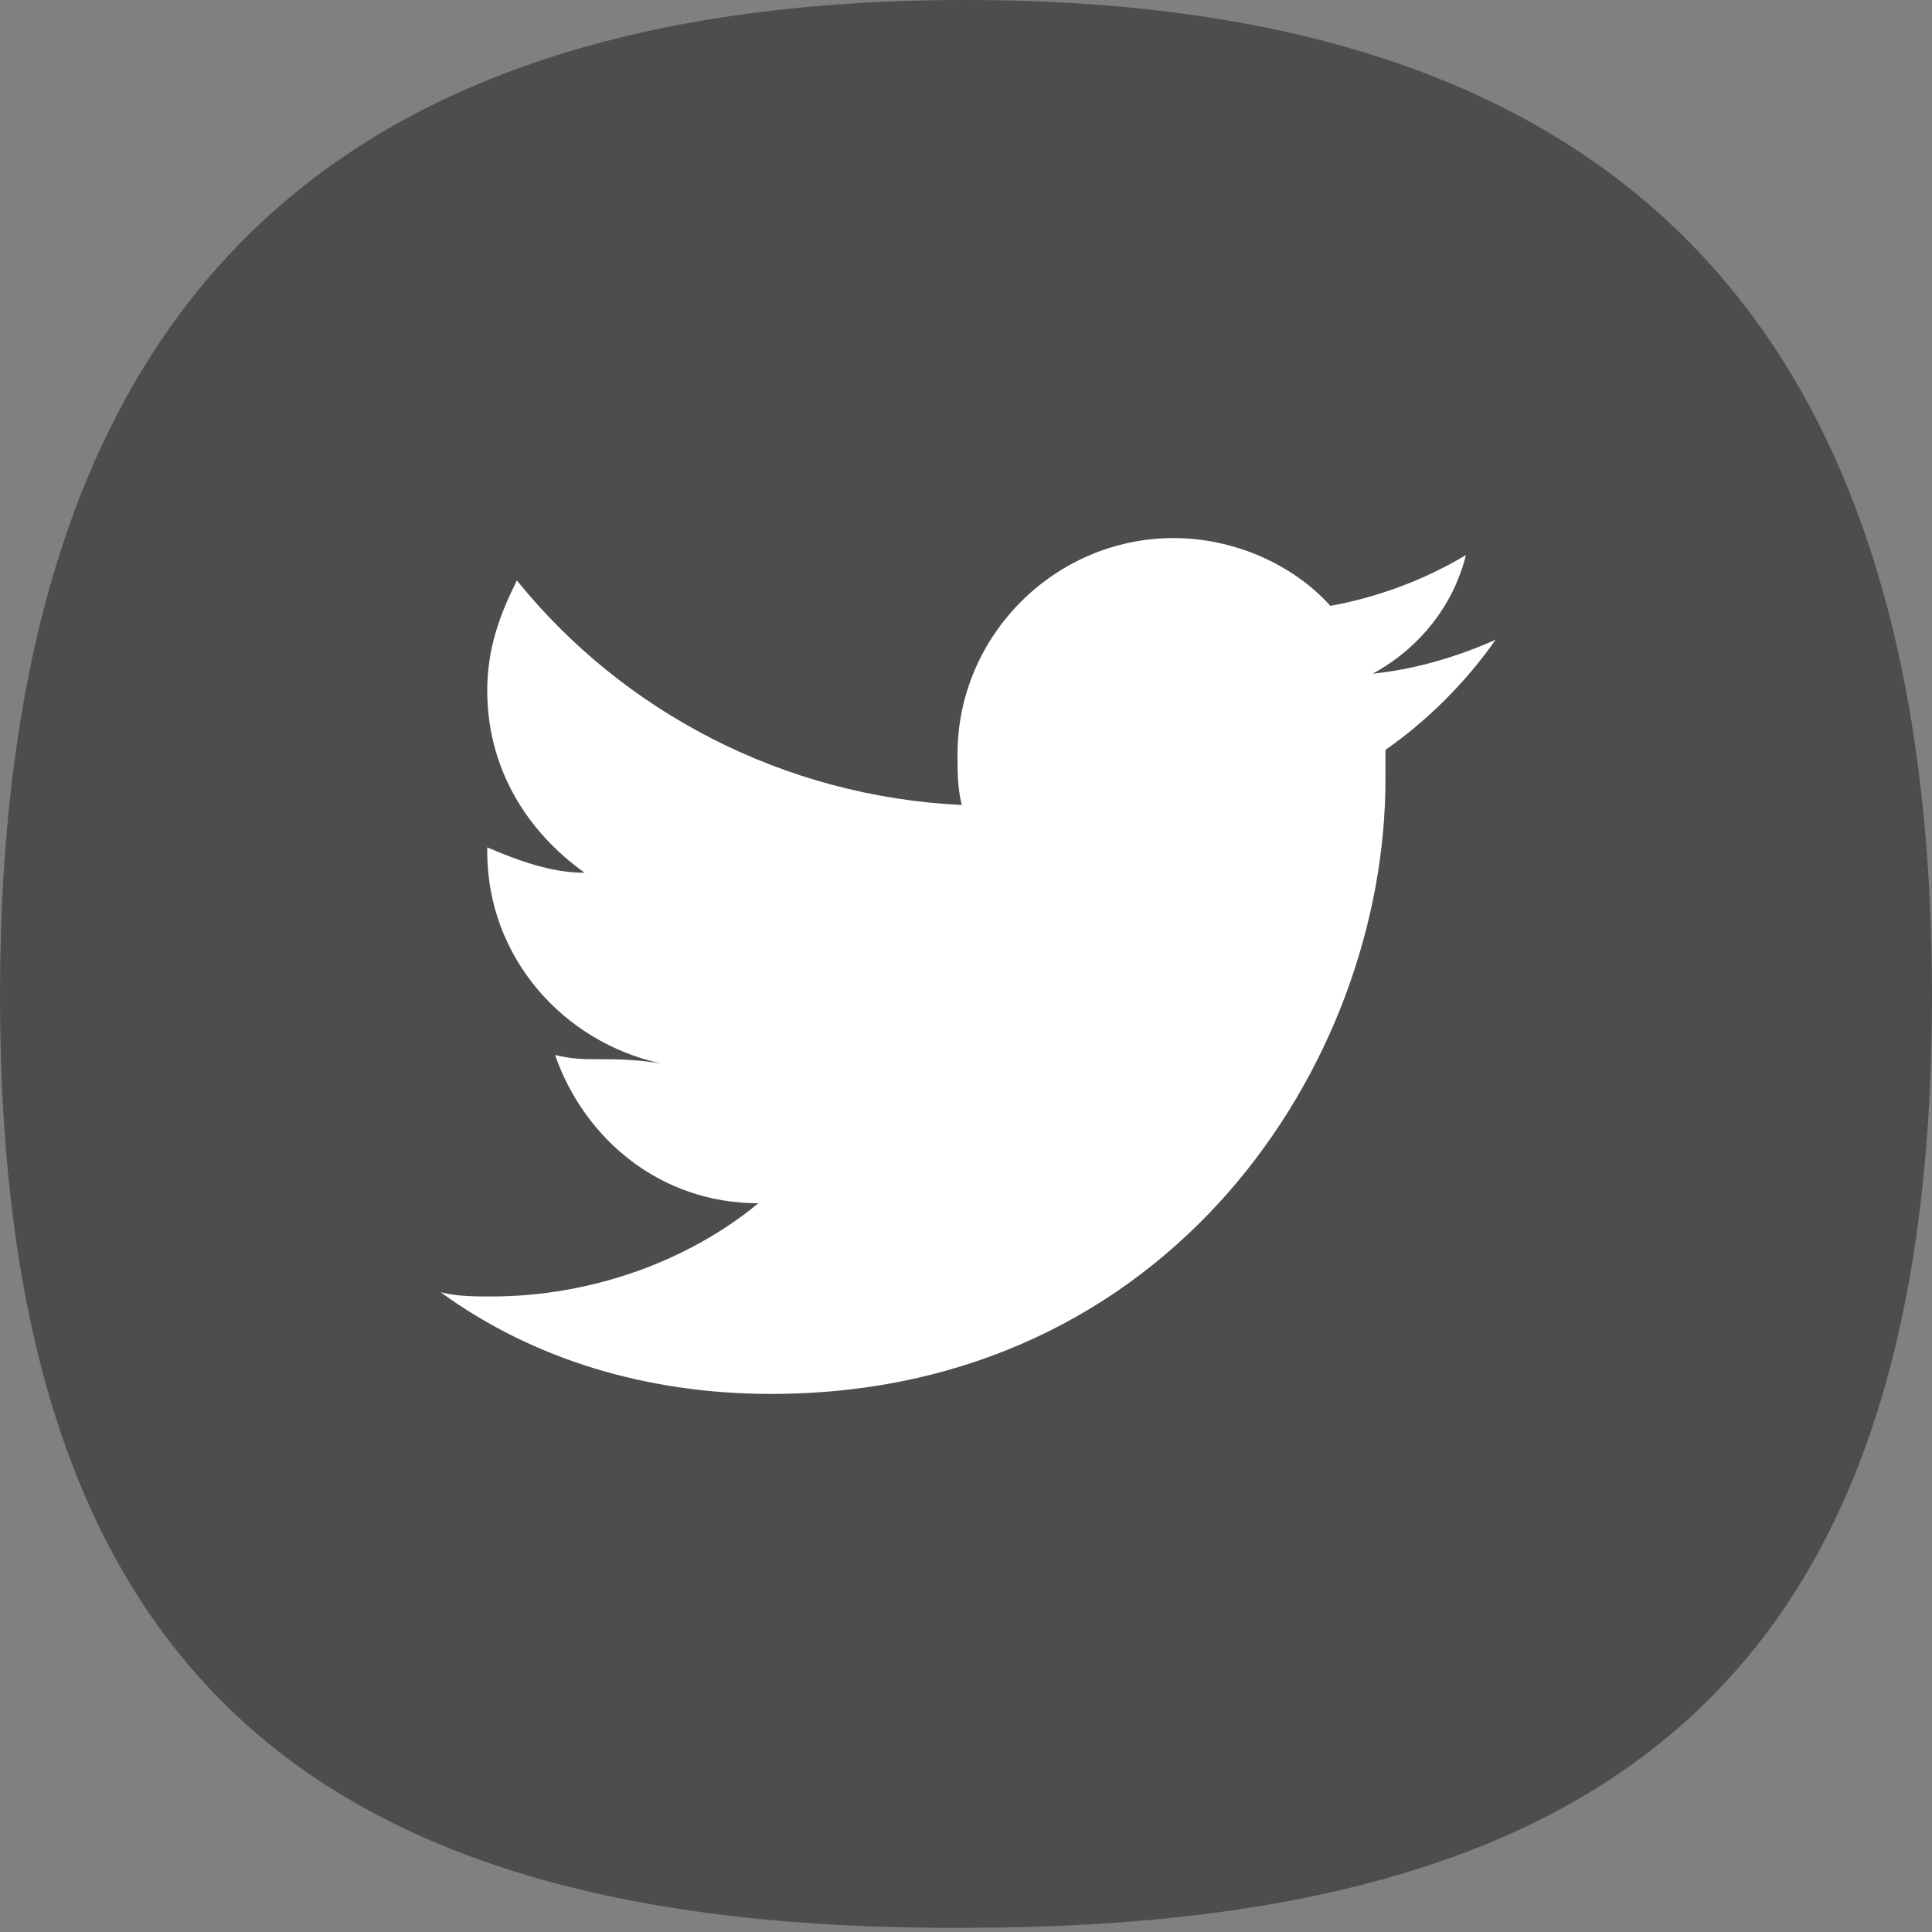
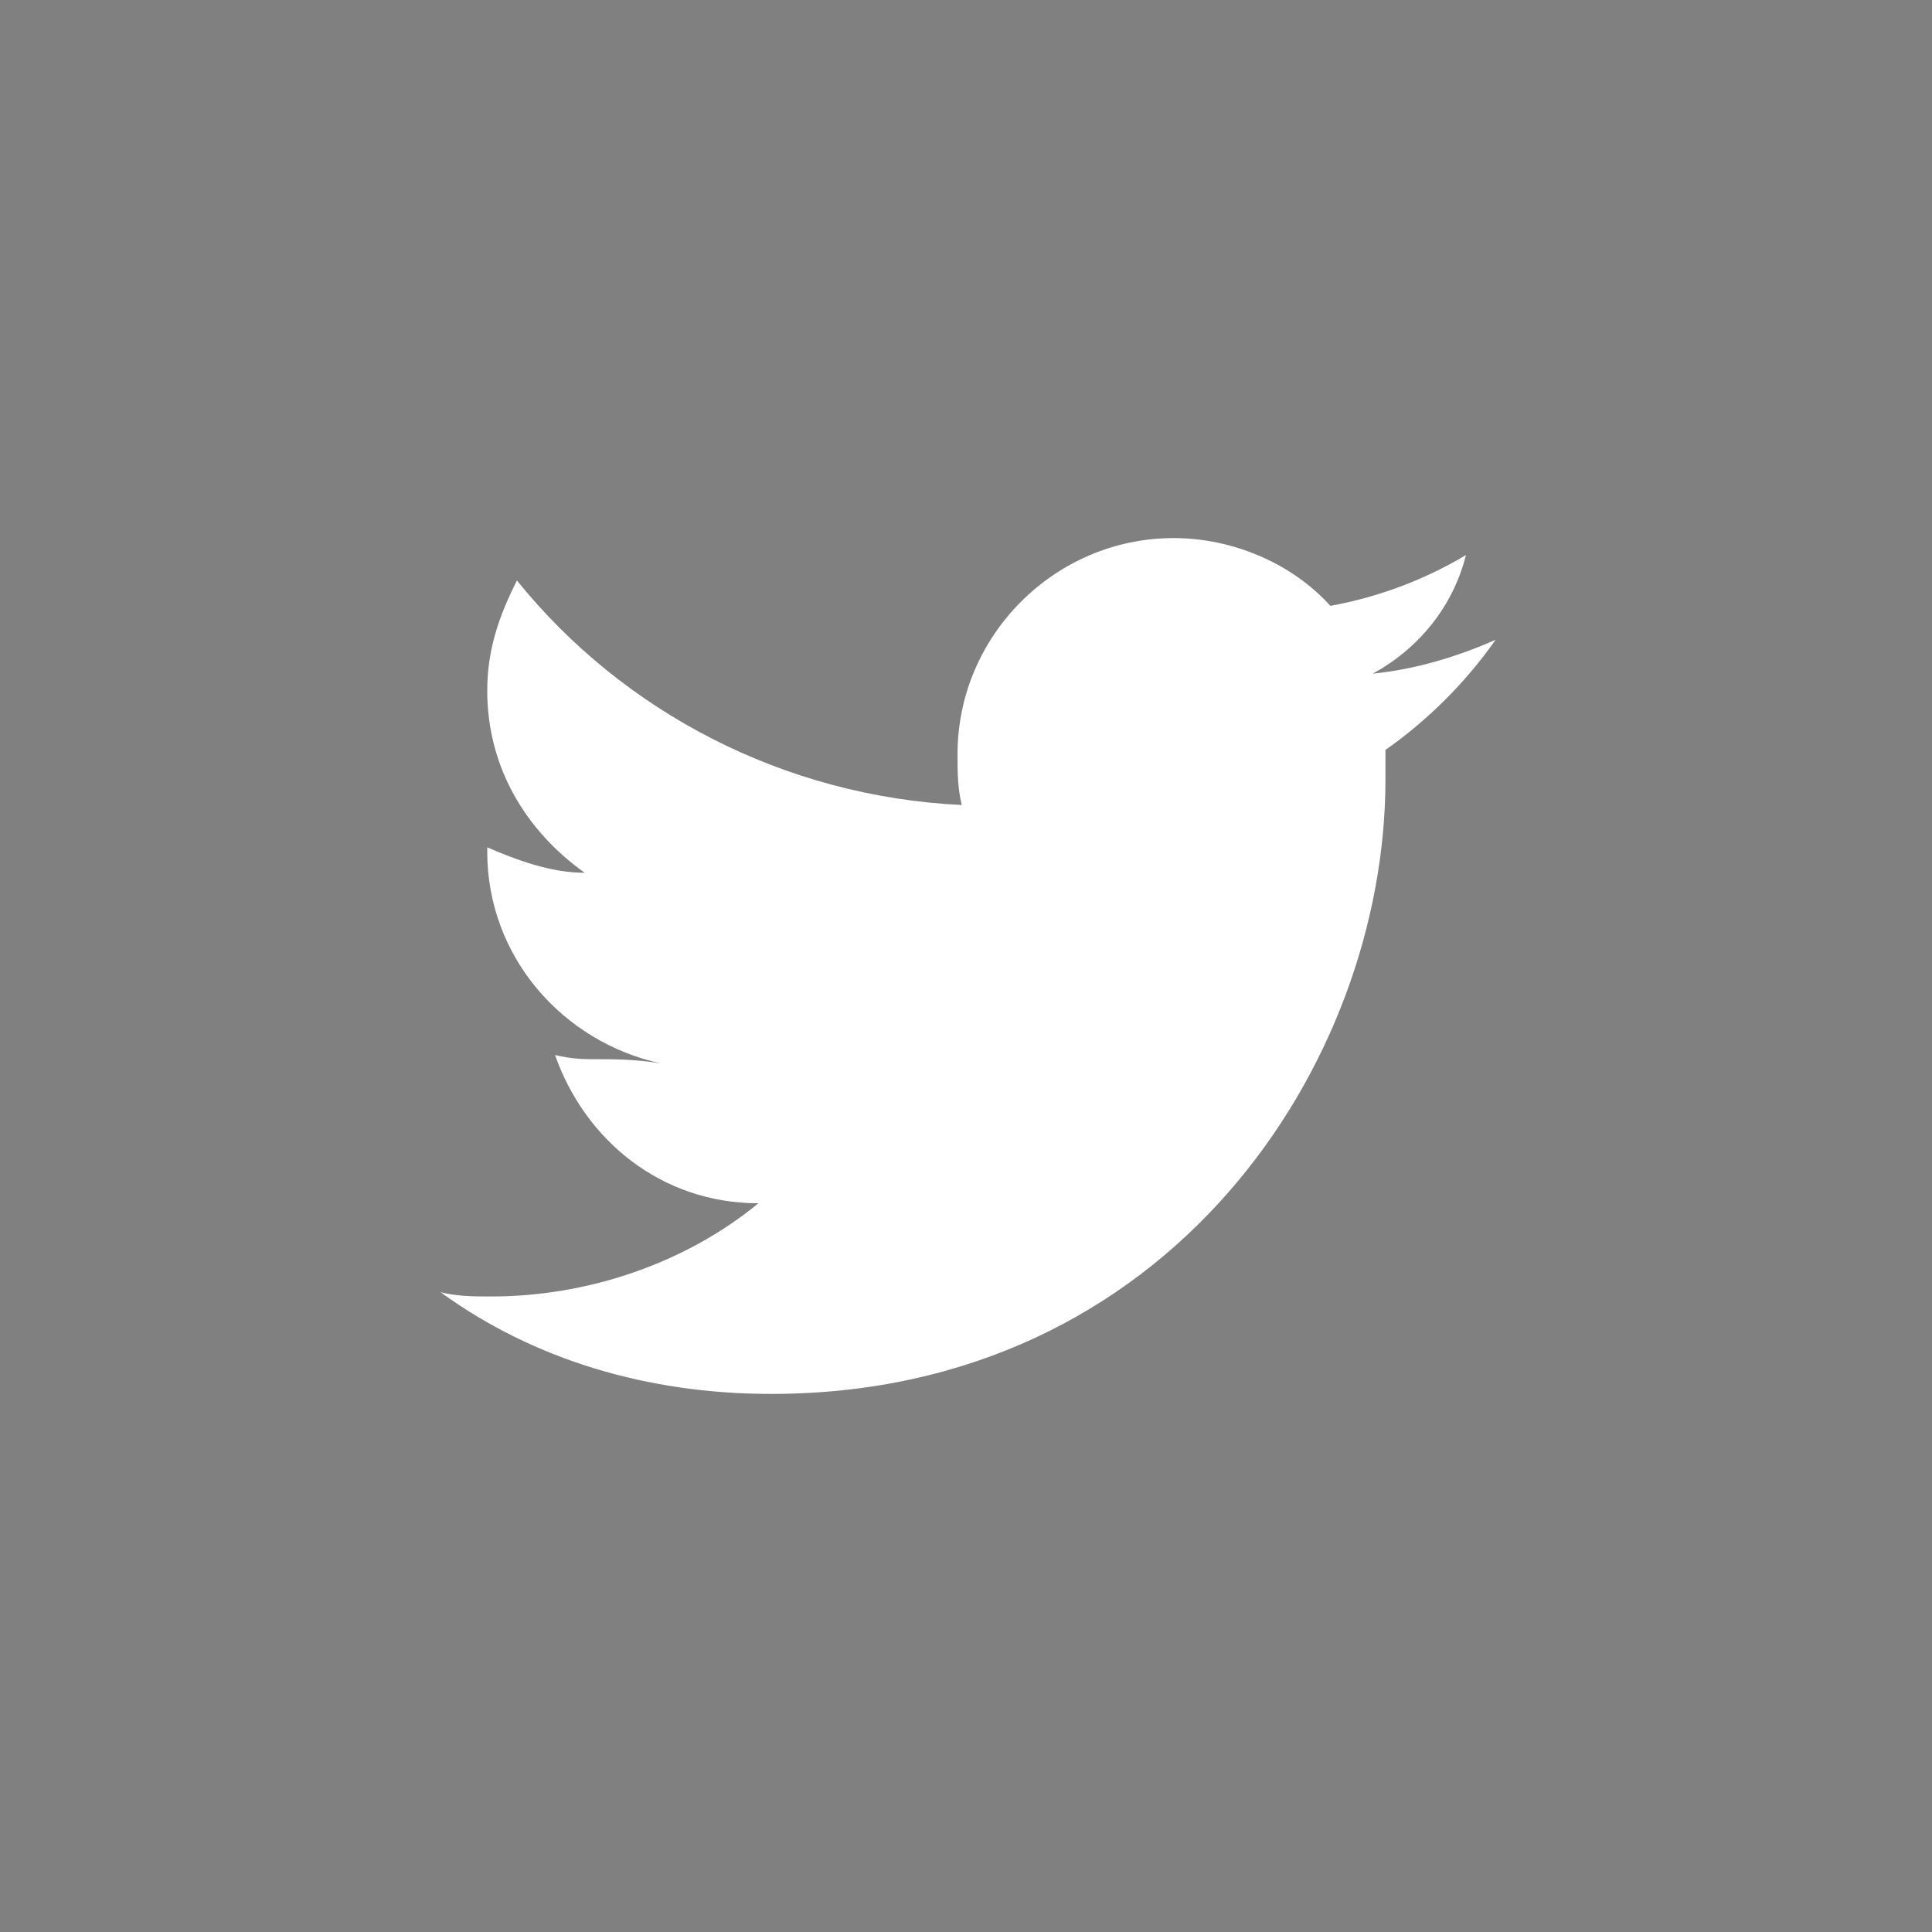
<svg xmlns="http://www.w3.org/2000/svg" version="1.1" id="Layer_1" x="0px" y="0px" viewBox="0 0 45.6 45.6" enable-background="new 0 0 45.6 45.6" xml:space="preserve">
  <rect x="0" y="0" width="45.6" height="45.6" fill="#808080" stroke="none" />
-   <path fill="#4D4D4D" d="M45.6,23.5c0,15.6-7.1,22-22.8,22C7.1,45.6,0,39.2,0,23.5C0,7.9,7.1,0,22.8,0C38.4,0,45.6,7.9,45.6,23.5" />
  <path fill="#FFFFFF" d="M18.2,32.9c9.4,0,14.5-7.8,14.5-14.5c0-0.2,0-0.4,0-0.7c1-0.7,1.9-1.6,2.6-2.6c-0.9,0.4-1.9,0.7-2.9,0.8  c1.1-0.6,1.9-1.6,2.2-2.8c-1,0.6-2.1,1-3.2,1.2c-0.9-1-2.3-1.6-3.7-1.6c-2.8,0-5.1,2.3-5.1,5.1c0,0.4,0,0.8,0.1,1.2  c-4.2-0.2-8-2.2-10.5-5.3c-0.4,0.8-0.7,1.6-0.7,2.6c0,1.8,0.9,3.3,2.3,4.3c-0.8,0-1.6-0.3-2.3-0.6c0,0,0,0,0,0.1  c0,2.5,1.8,4.5,4.1,5C15,25,14.5,25,14.1,25c-0.3,0-0.6,0-1-0.1c0.7,2,2.5,3.5,4.8,3.5c-1.7,1.4-4,2.2-6.3,2.2c-0.4,0-0.8,0-1.2-0.1  C12.6,32.1,15.3,32.9,18.2,32.9" />
</svg>